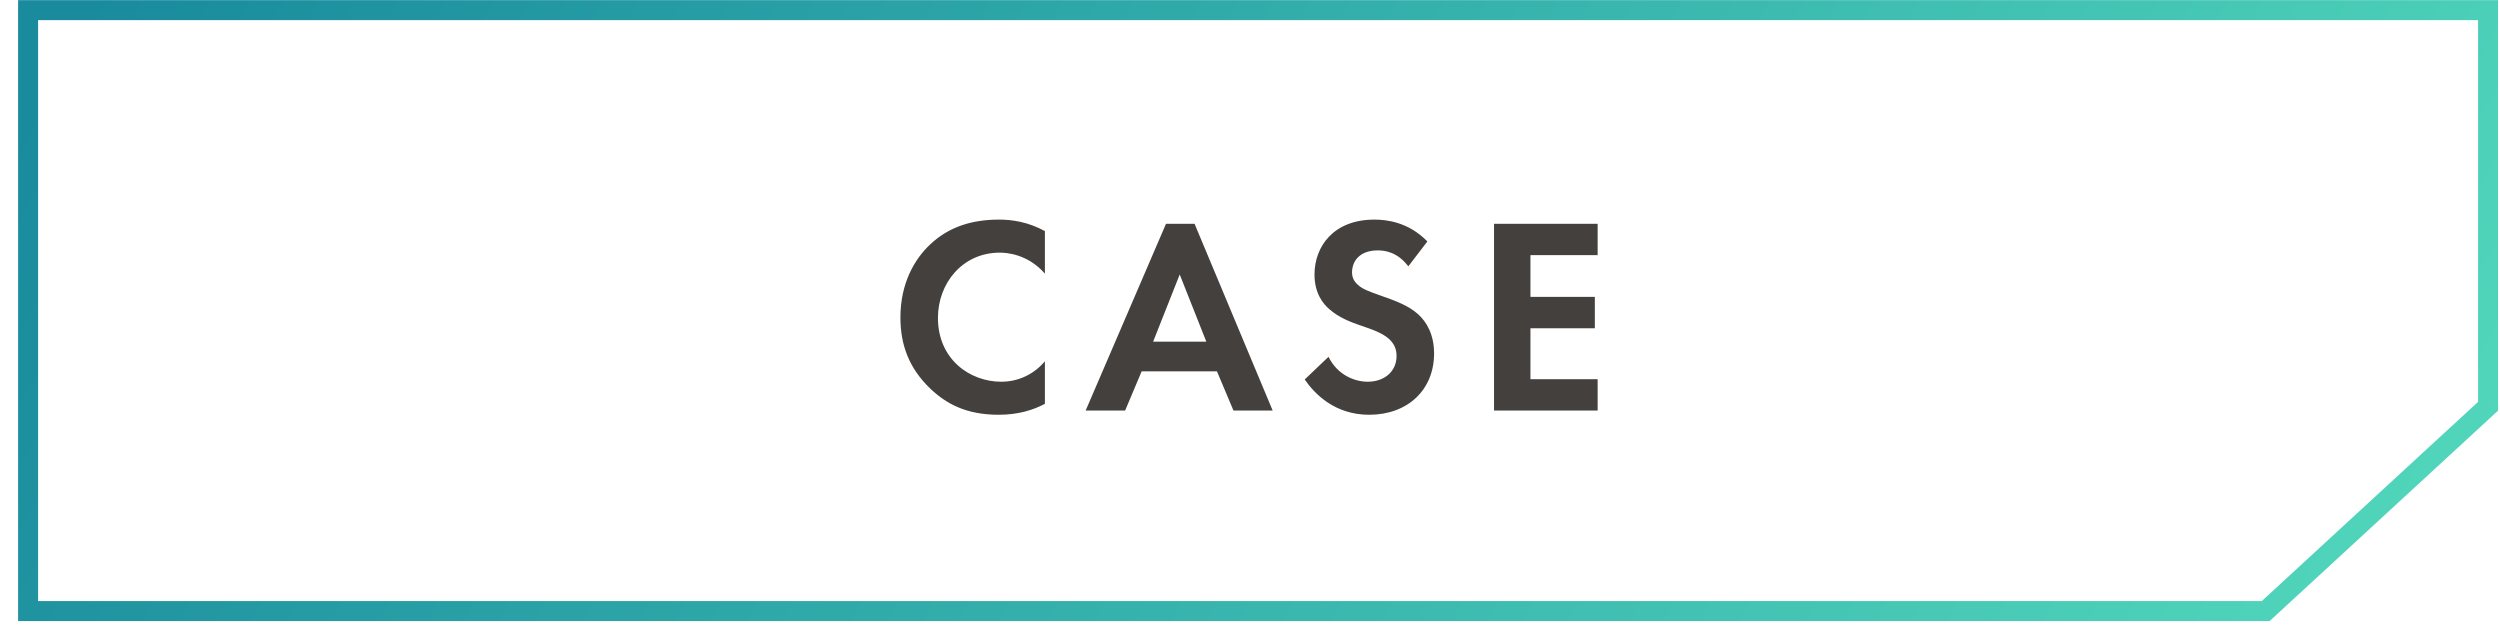
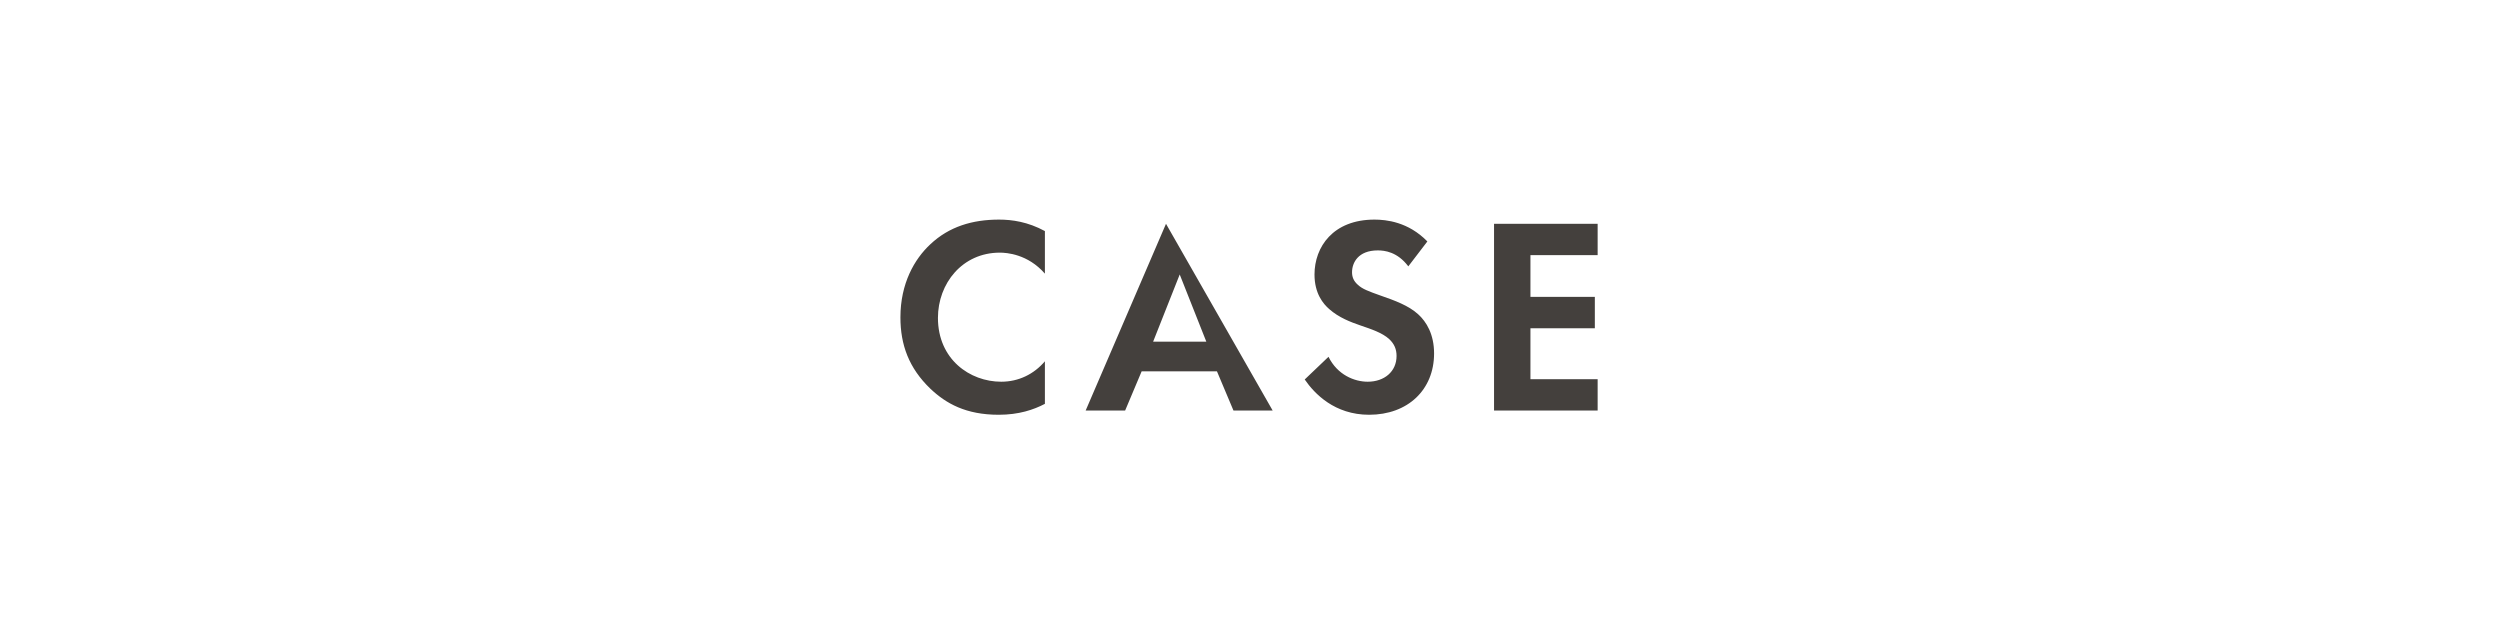
<svg xmlns="http://www.w3.org/2000/svg" width="125" height="32" viewBox="0 0 125 32" fill="none">
-   <path d="M124.404 0.505V20.312L113.286 30.552H1.405V0.505H124.404Z" stroke="url(#paint0_linear_450_976)" />
-   <path d="M52.245 18.064V20.192C51.685 20.486 50.943 20.738 49.935 20.738C48.297 20.738 47.303 20.178 46.519 19.436C45.441 18.4 45.021 17.238 45.021 15.866C45.021 14.172 45.721 12.954 46.519 12.212C47.457 11.33 48.619 10.98 49.949 10.98C50.607 10.98 51.391 11.092 52.245 11.554V13.682C51.391 12.702 50.327 12.632 49.991 12.632C48.115 12.632 46.897 14.172 46.897 15.894C46.897 17.966 48.493 19.086 50.061 19.086C50.929 19.086 51.699 18.708 52.245 18.064ZM61.674 20.528L60.848 18.568H57.082L56.256 20.528H54.282L58.3 11.19H59.728L63.634 20.528H61.674ZM57.656 17.084H60.316L58.986 13.724L57.656 17.084ZM71.368 12.072L70.415 13.318C69.87 12.59 69.225 12.52 68.889 12.52C67.909 12.52 67.602 13.136 67.602 13.612C67.602 13.836 67.671 14.046 67.895 14.242C68.12 14.452 68.427 14.564 69.016 14.774C69.743 15.026 70.43 15.278 70.906 15.712C71.326 16.09 71.704 16.72 71.704 17.672C71.704 19.492 70.388 20.738 68.456 20.738C66.734 20.738 65.725 19.688 65.236 18.974L66.425 17.84C66.874 18.75 67.728 19.086 68.385 19.086C69.212 19.086 69.828 18.582 69.828 17.798C69.828 17.462 69.716 17.196 69.463 16.958C69.114 16.636 68.553 16.454 68.022 16.272C67.531 16.104 66.944 15.88 66.468 15.46C66.159 15.194 65.725 14.676 65.725 13.724C65.725 12.352 66.65 10.98 68.722 10.98C69.309 10.98 70.415 11.092 71.368 12.072ZM79.882 11.19V12.758H76.522V14.844H79.742V16.412H76.522V18.96H79.882V20.528H74.702V11.19H79.882Z" fill="#44403D" />
+   <path d="M52.245 18.064V20.192C51.685 20.486 50.943 20.738 49.935 20.738C48.297 20.738 47.303 20.178 46.519 19.436C45.441 18.4 45.021 17.238 45.021 15.866C45.021 14.172 45.721 12.954 46.519 12.212C47.457 11.33 48.619 10.98 49.949 10.98C50.607 10.98 51.391 11.092 52.245 11.554V13.682C51.391 12.702 50.327 12.632 49.991 12.632C48.115 12.632 46.897 14.172 46.897 15.894C46.897 17.966 48.493 19.086 50.061 19.086C50.929 19.086 51.699 18.708 52.245 18.064ZM61.674 20.528L60.848 18.568H57.082L56.256 20.528H54.282L58.3 11.19L63.634 20.528H61.674ZM57.656 17.084H60.316L58.986 13.724L57.656 17.084ZM71.368 12.072L70.415 13.318C69.87 12.59 69.225 12.52 68.889 12.52C67.909 12.52 67.602 13.136 67.602 13.612C67.602 13.836 67.671 14.046 67.895 14.242C68.12 14.452 68.427 14.564 69.016 14.774C69.743 15.026 70.43 15.278 70.906 15.712C71.326 16.09 71.704 16.72 71.704 17.672C71.704 19.492 70.388 20.738 68.456 20.738C66.734 20.738 65.725 19.688 65.236 18.974L66.425 17.84C66.874 18.75 67.728 19.086 68.385 19.086C69.212 19.086 69.828 18.582 69.828 17.798C69.828 17.462 69.716 17.196 69.463 16.958C69.114 16.636 68.553 16.454 68.022 16.272C67.531 16.104 66.944 15.88 66.468 15.46C66.159 15.194 65.725 14.676 65.725 13.724C65.725 12.352 66.65 10.98 68.722 10.98C69.309 10.98 70.415 11.092 71.368 12.072ZM79.882 11.19V12.758H76.522V14.844H79.742V16.412H76.522V18.96H79.882V20.528H74.702V11.19H79.882Z" fill="#44403D" />
  <defs>
    <linearGradient id="paint0_linear_450_976" x1="0.905" y1="6.38" x2="105.21" y2="65.516" gradientUnits="userSpaceOnUse">
      <stop stop-color="#198B9D" />
      <stop offset="1" stop-color="#53D9BC" />
    </linearGradient>
  </defs>
</svg>